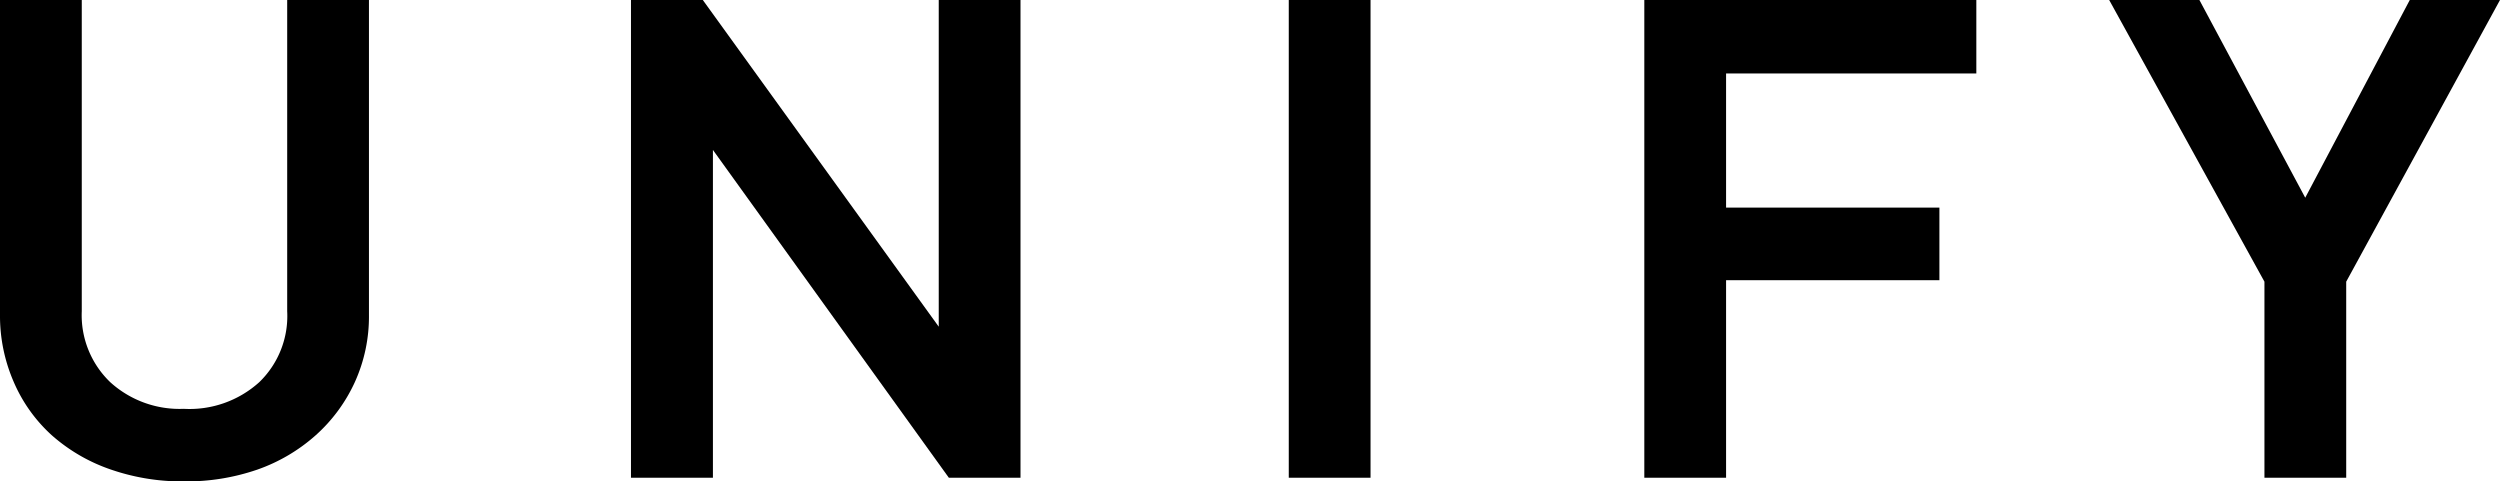
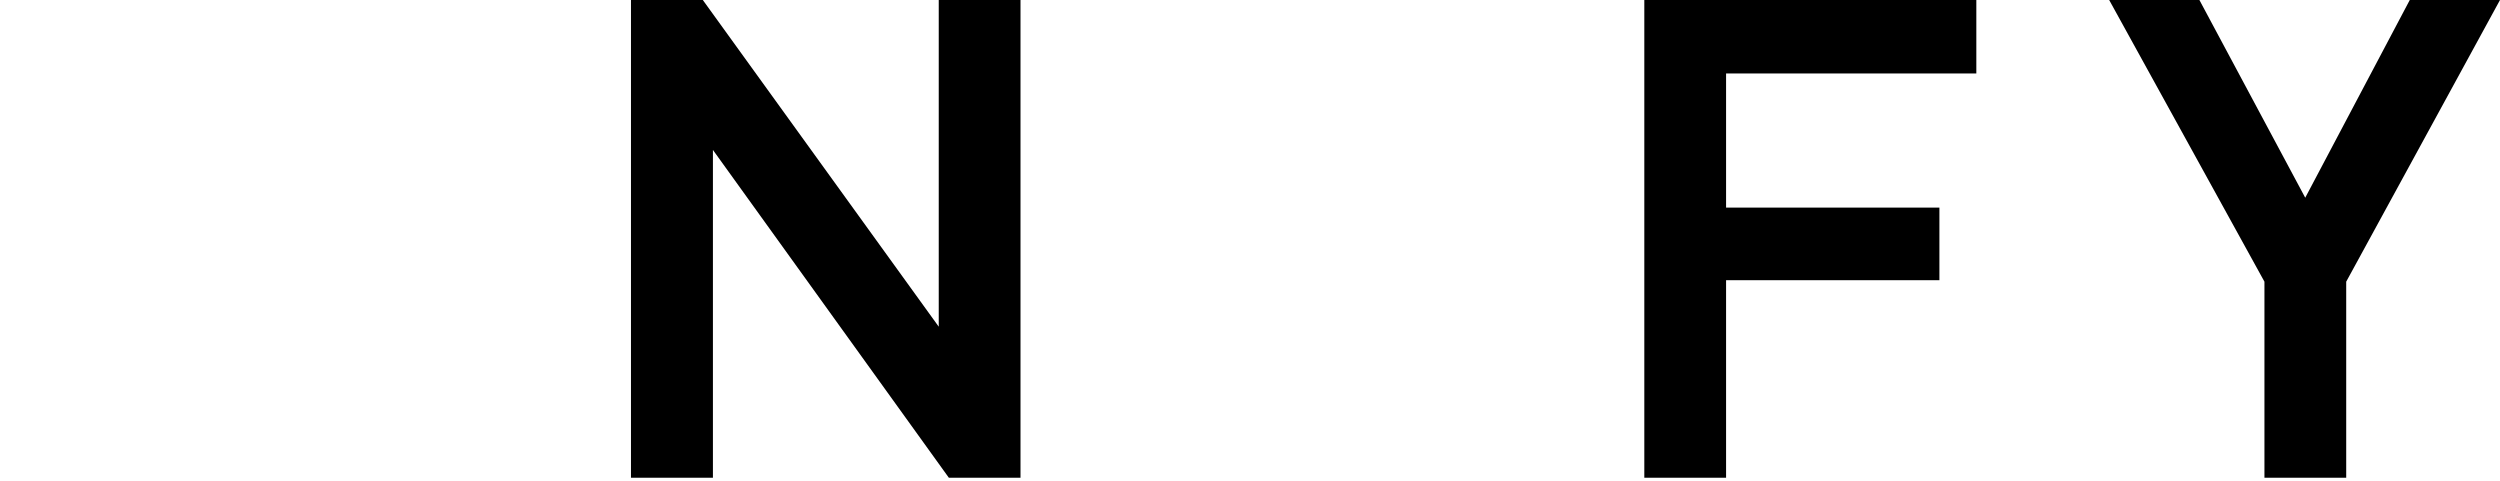
<svg xmlns="http://www.w3.org/2000/svg" viewBox="0 0 136.06 26.2">
  <title>logo_unify</title>
  <g id="レイヤー_2" data-name="レイヤー 2">
    <g id="レイヤー_1-2" data-name="レイヤー 1">
-       <path d="M10,26.2a11.86,11.86,0,0,1-3.95-.64,9.48,9.48,0,0,1-3.23-1.87A8.38,8.38,0,0,1,.74,20.77,9,9,0,0,1,0,17.14V0H4.45V16.94A5.05,5.05,0,0,0,6,20.8,5.61,5.61,0,0,0,10,22.25a5.66,5.66,0,0,0,4.11-1.45,5,5,0,0,0,1.52-3.86V0h4.45V17.14a8.63,8.63,0,0,1-.77,3.66,8.75,8.75,0,0,1-2.13,2.89A9.48,9.48,0,0,1,14,25.56,11.86,11.86,0,0,1,10,26.2Z" />
      <path d="M55.54,26h-3.9L38.8,8.16V26H34.34V0h3.91L51.09,17.78V0h4.45Z" />
-       <path d="M74.59,26H70.14V0h4.45Z" />
      <path d="M93.94,26H89.49V0h18.07V4H93.94V11.3h11.61v3.95H93.94Z" />
      <path d="M127.69,26h-4.45V15.33L114.79,0h4.91l5.76,10.76L131.15,0h4.91l-8.37,15.33Z" />
    </g>
  </g>
</svg>